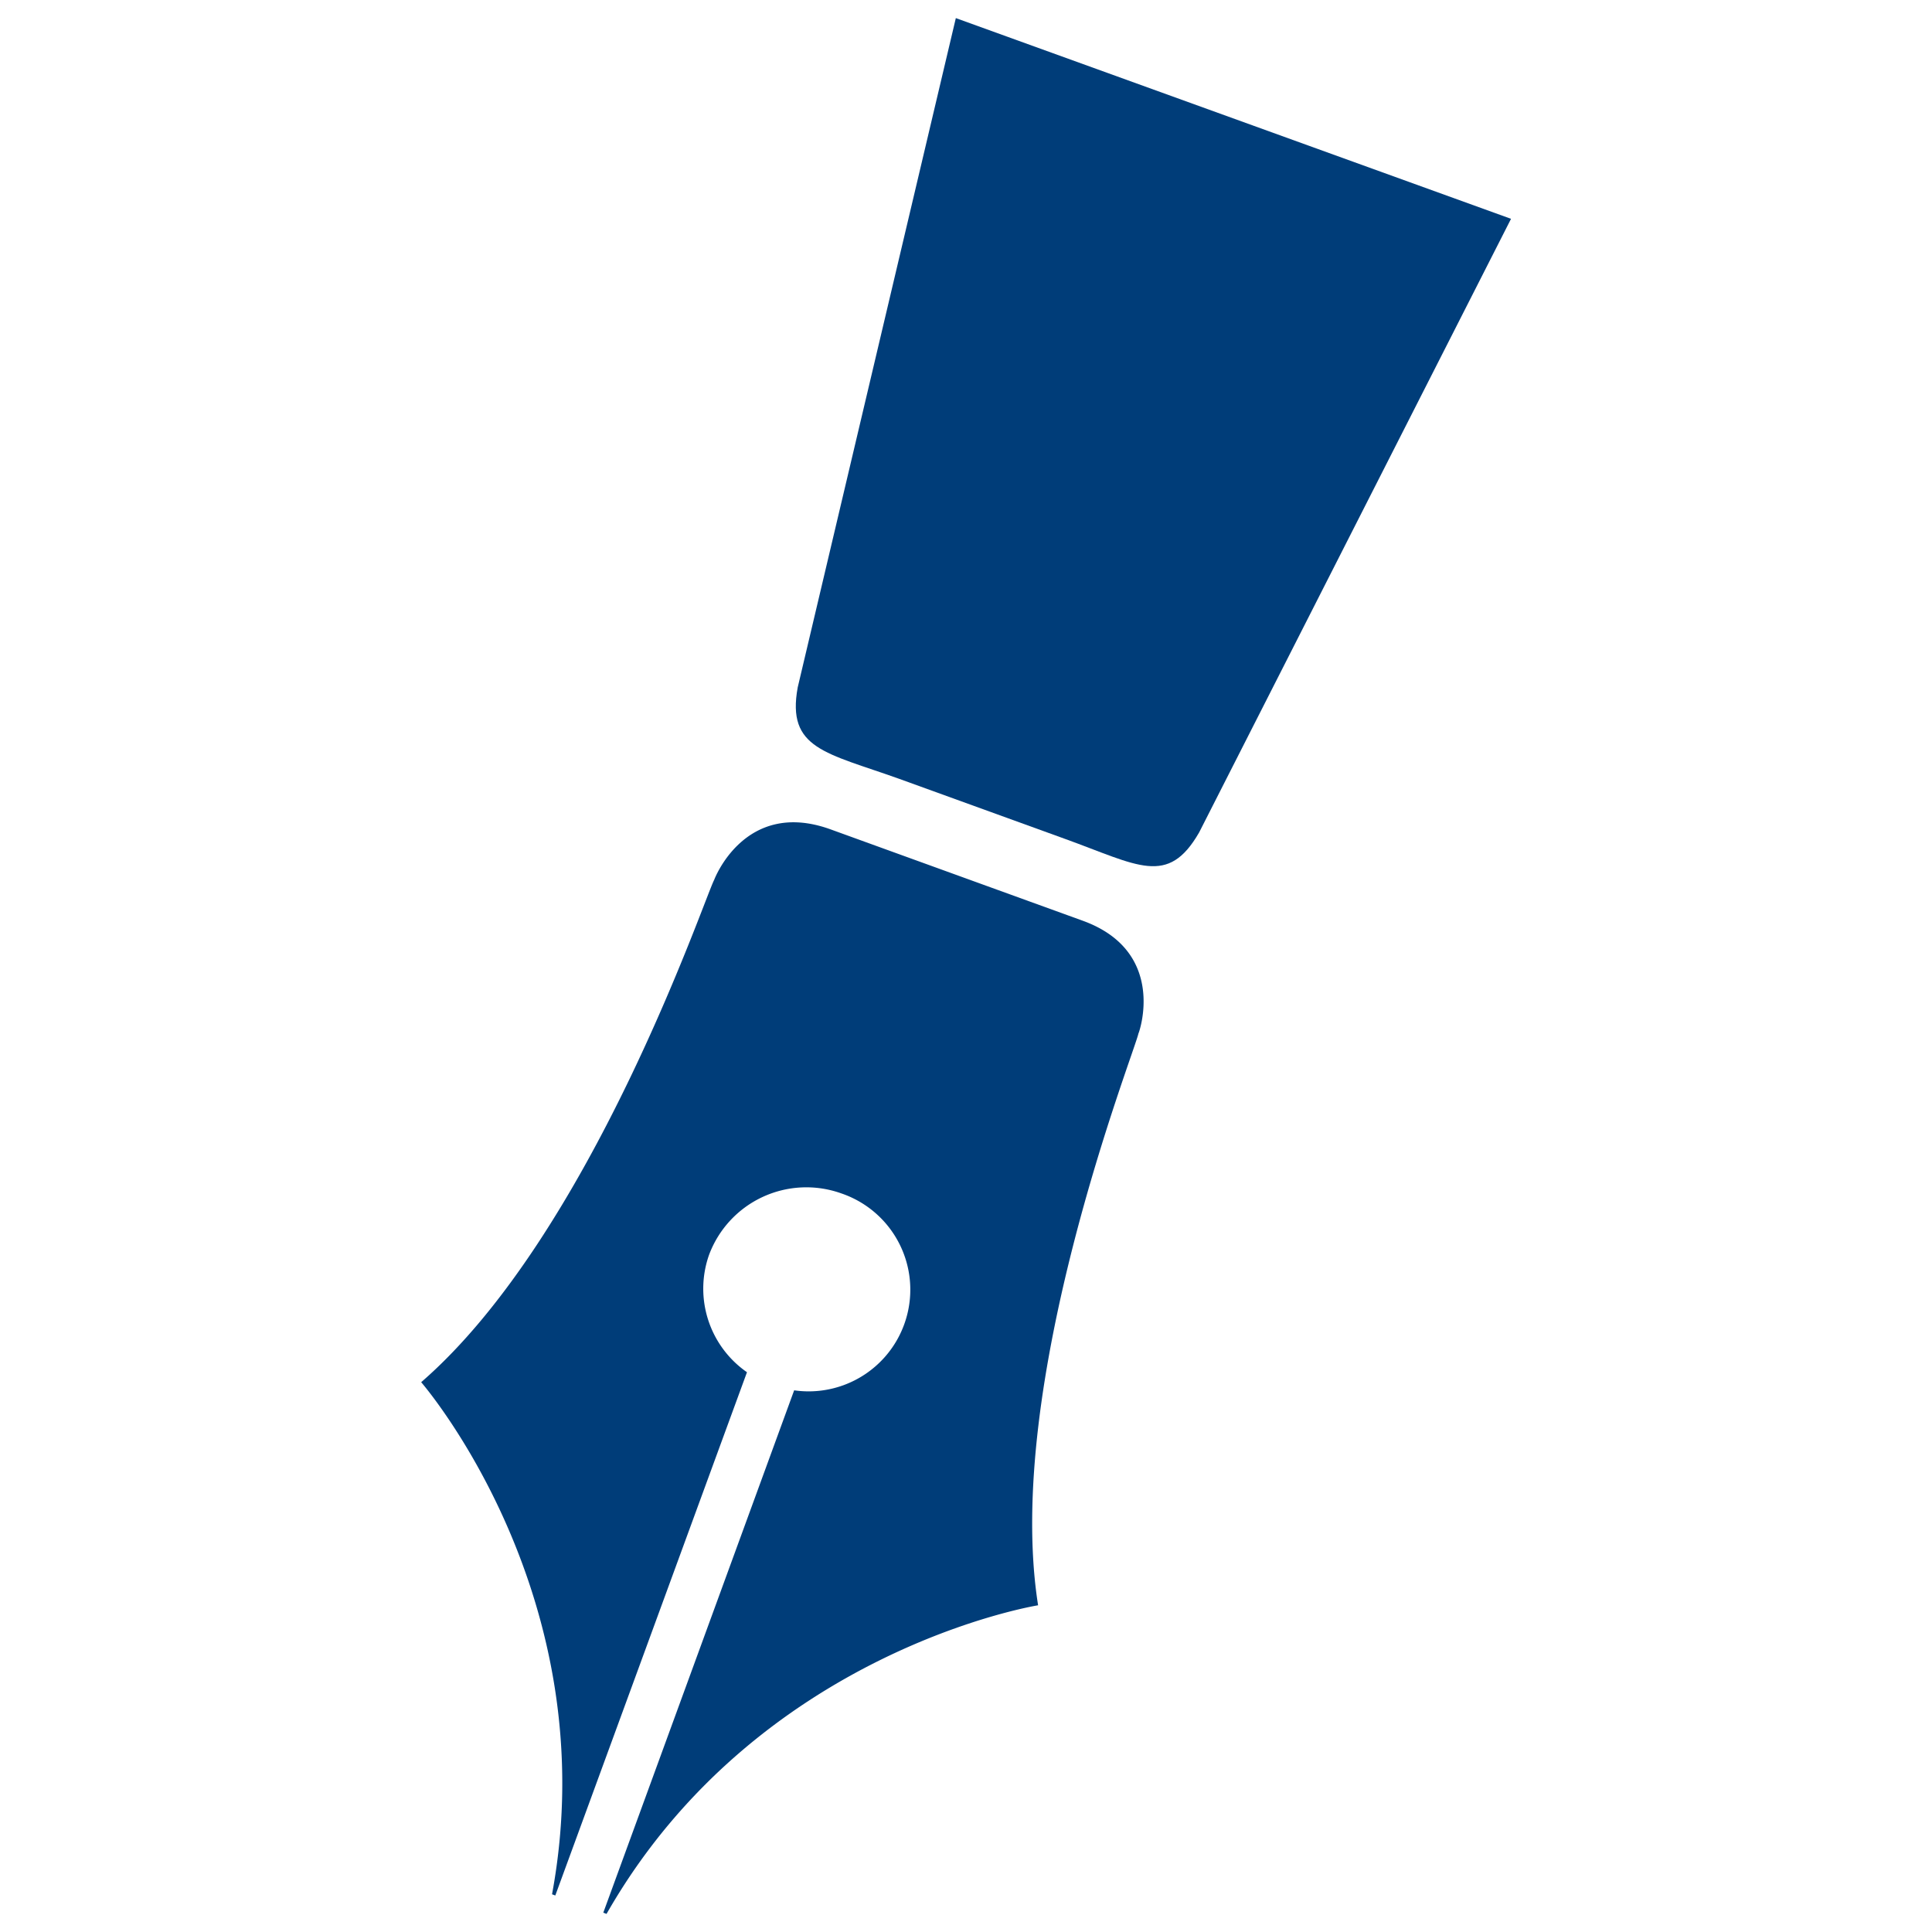
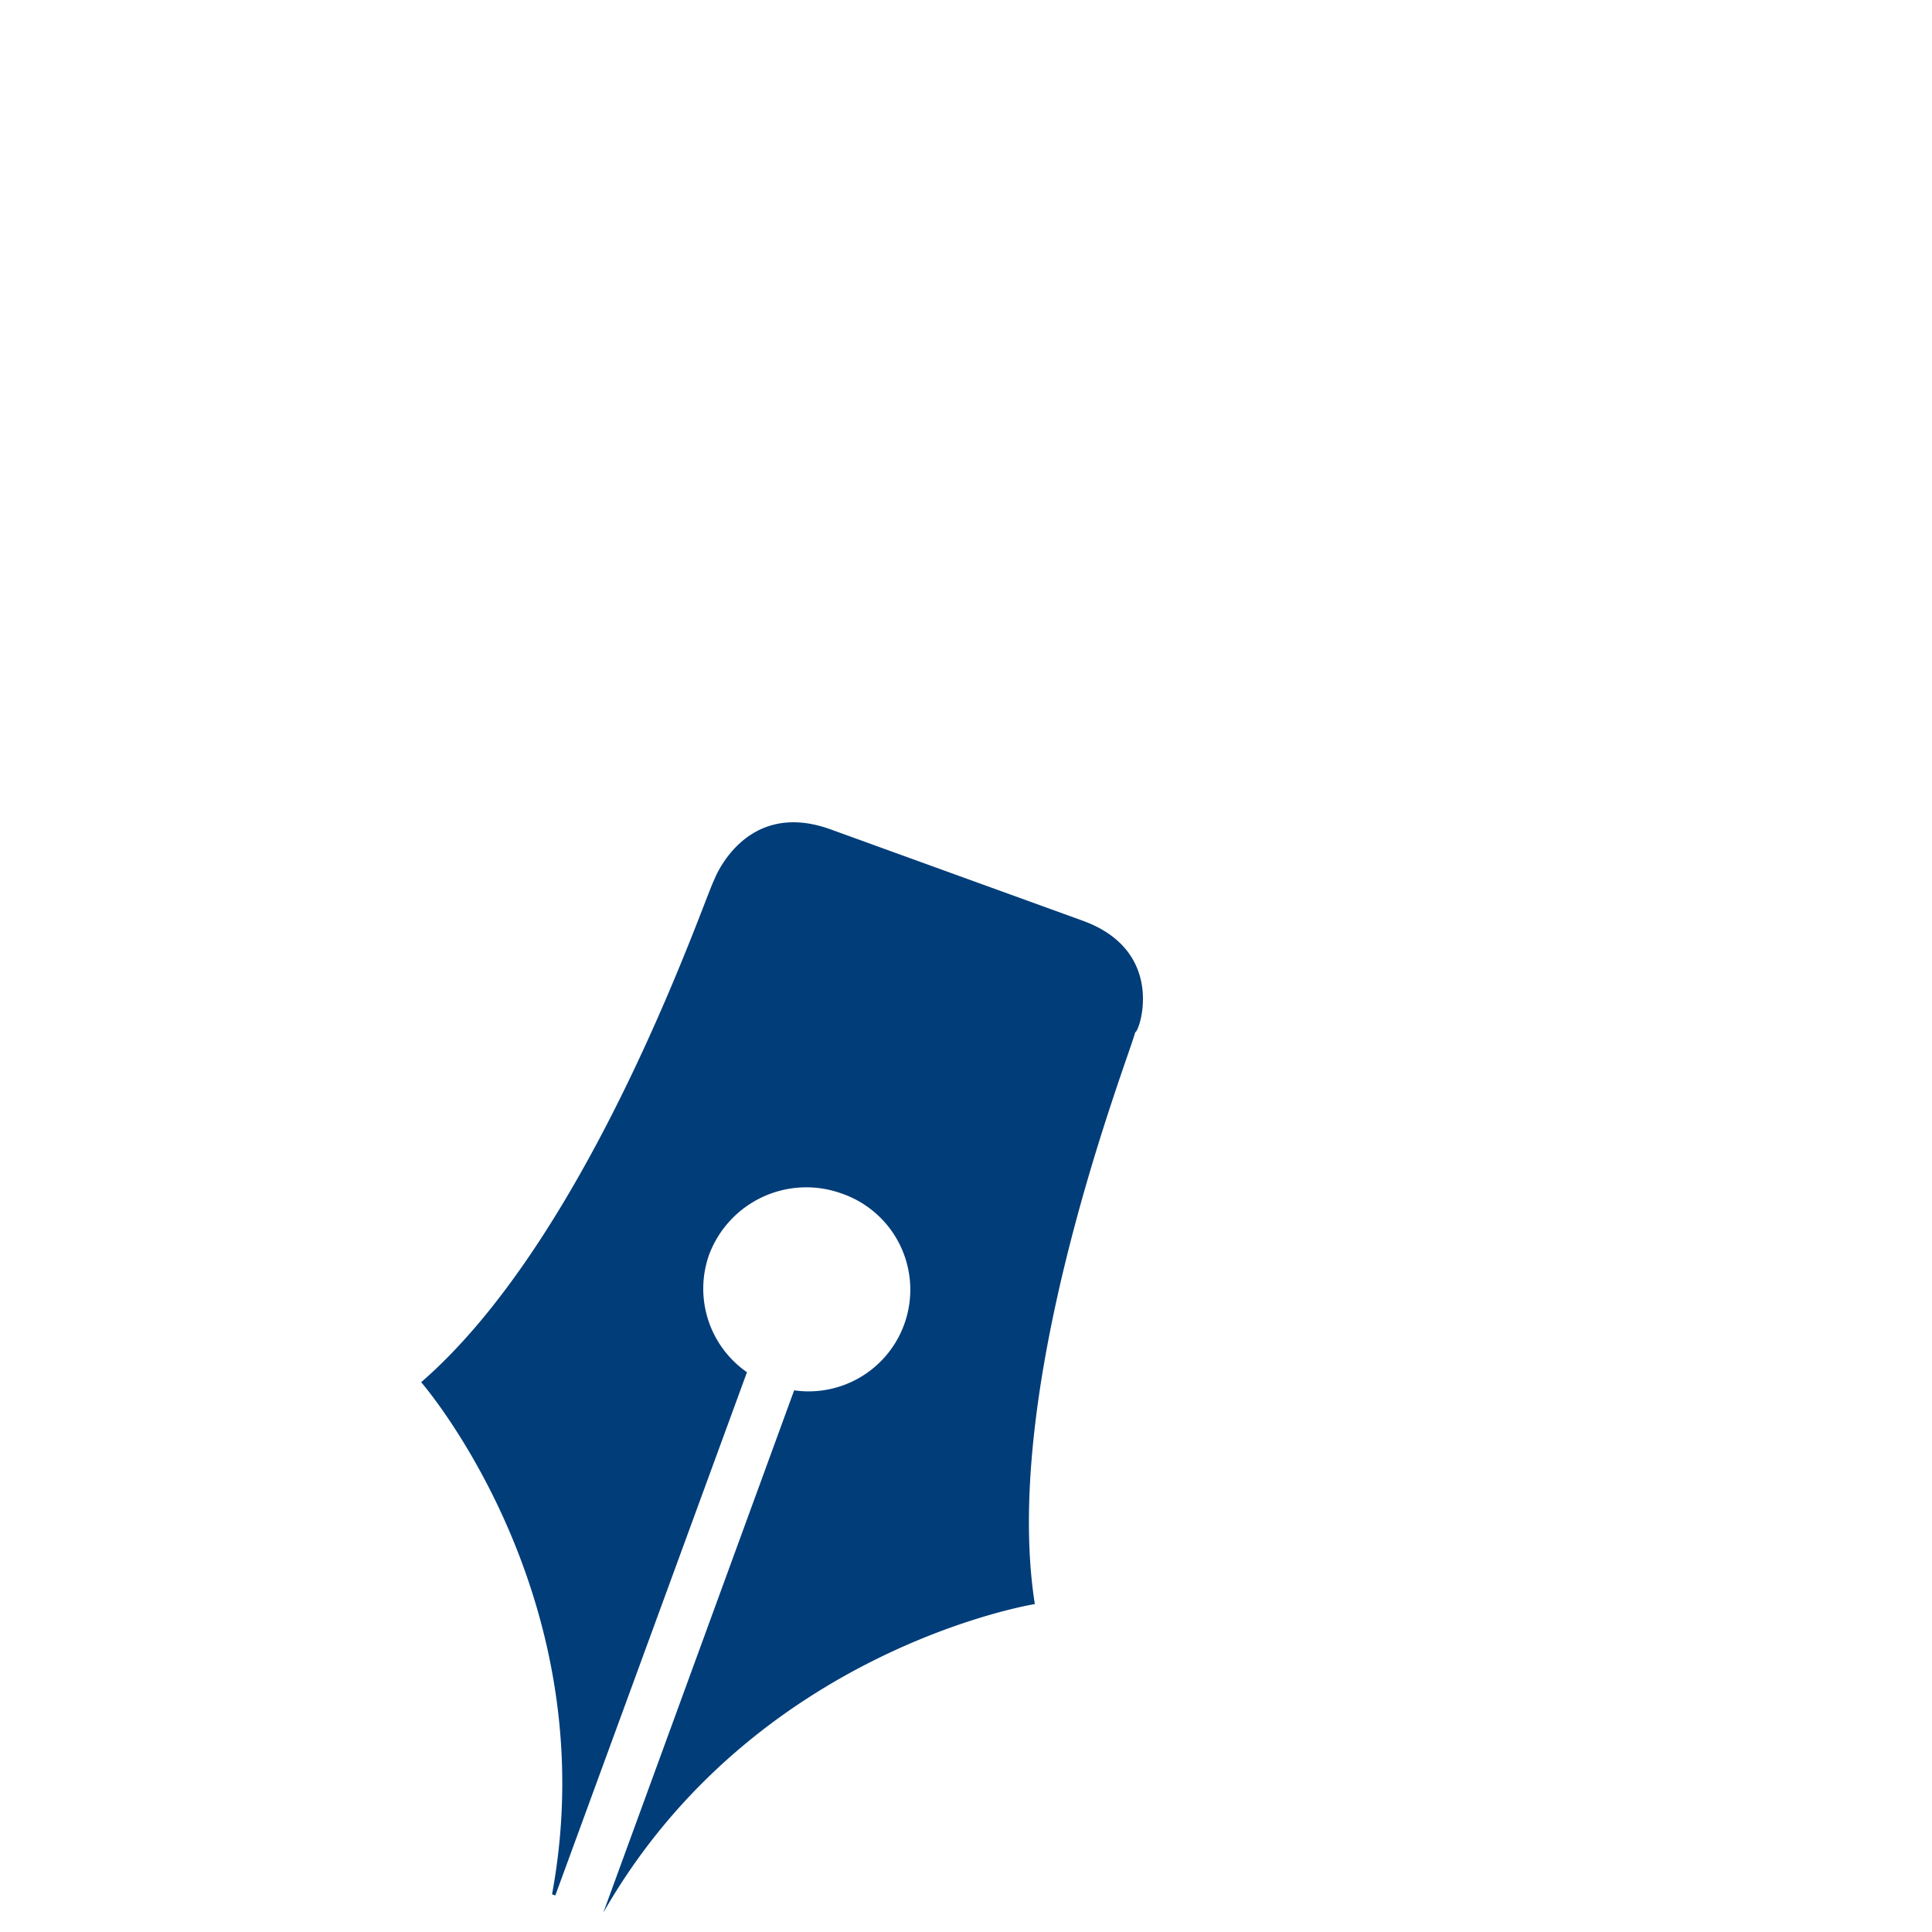
<svg xmlns="http://www.w3.org/2000/svg" viewBox="0 0 190 190">
  <defs>
    <style>.cls-1{fill:#003d79;}</style>
  </defs>
  <g id="レイヤー_6" data-name="レイヤー 6">
-     <path class="cls-1" d="M94,1.78,78.45,67.6c-1.11,6.07,2.77,6.41,10,9l16.26,5.89c7.21,2.6,10.14,4.73,13.22-.63l30.67-60.34Z" />
-     <path class="cls-1" d="M106.46,90.54l-24.84-9c-8.42-3-11.39,5-11.39,5-1,1.92-12.11,34.91-28.81,49.39,0,0,18.3,21.05,12.87,50.36l.32.12,18.85-51.46a10,10,0,0,1-3.73-11.54,10.21,10.21,0,0,1,13-6.05,10,10,0,0,1-4.63,19.37L59.33,188.1l.32.12c14.8-25.92,42.44-30.35,42.44-30.35-3.43-21.76,9.4-54.13,9.87-56.24C112,101.63,114.88,93.58,106.46,90.54Z" />
+     <path class="cls-1" d="M106.46,90.54l-24.84-9c-8.42-3-11.39,5-11.39,5-1,1.92-12.11,34.91-28.81,49.39,0,0,18.3,21.05,12.87,50.36l.32.12,18.85-51.46a10,10,0,0,1-3.73-11.54,10.21,10.21,0,0,1,13-6.05,10,10,0,0,1-4.63,19.37L59.33,188.1c14.8-25.92,42.44-30.35,42.44-30.35-3.43-21.76,9.4-54.13,9.87-56.24C112,101.63,114.88,93.58,106.46,90.54Z" />
  </g>
</svg>